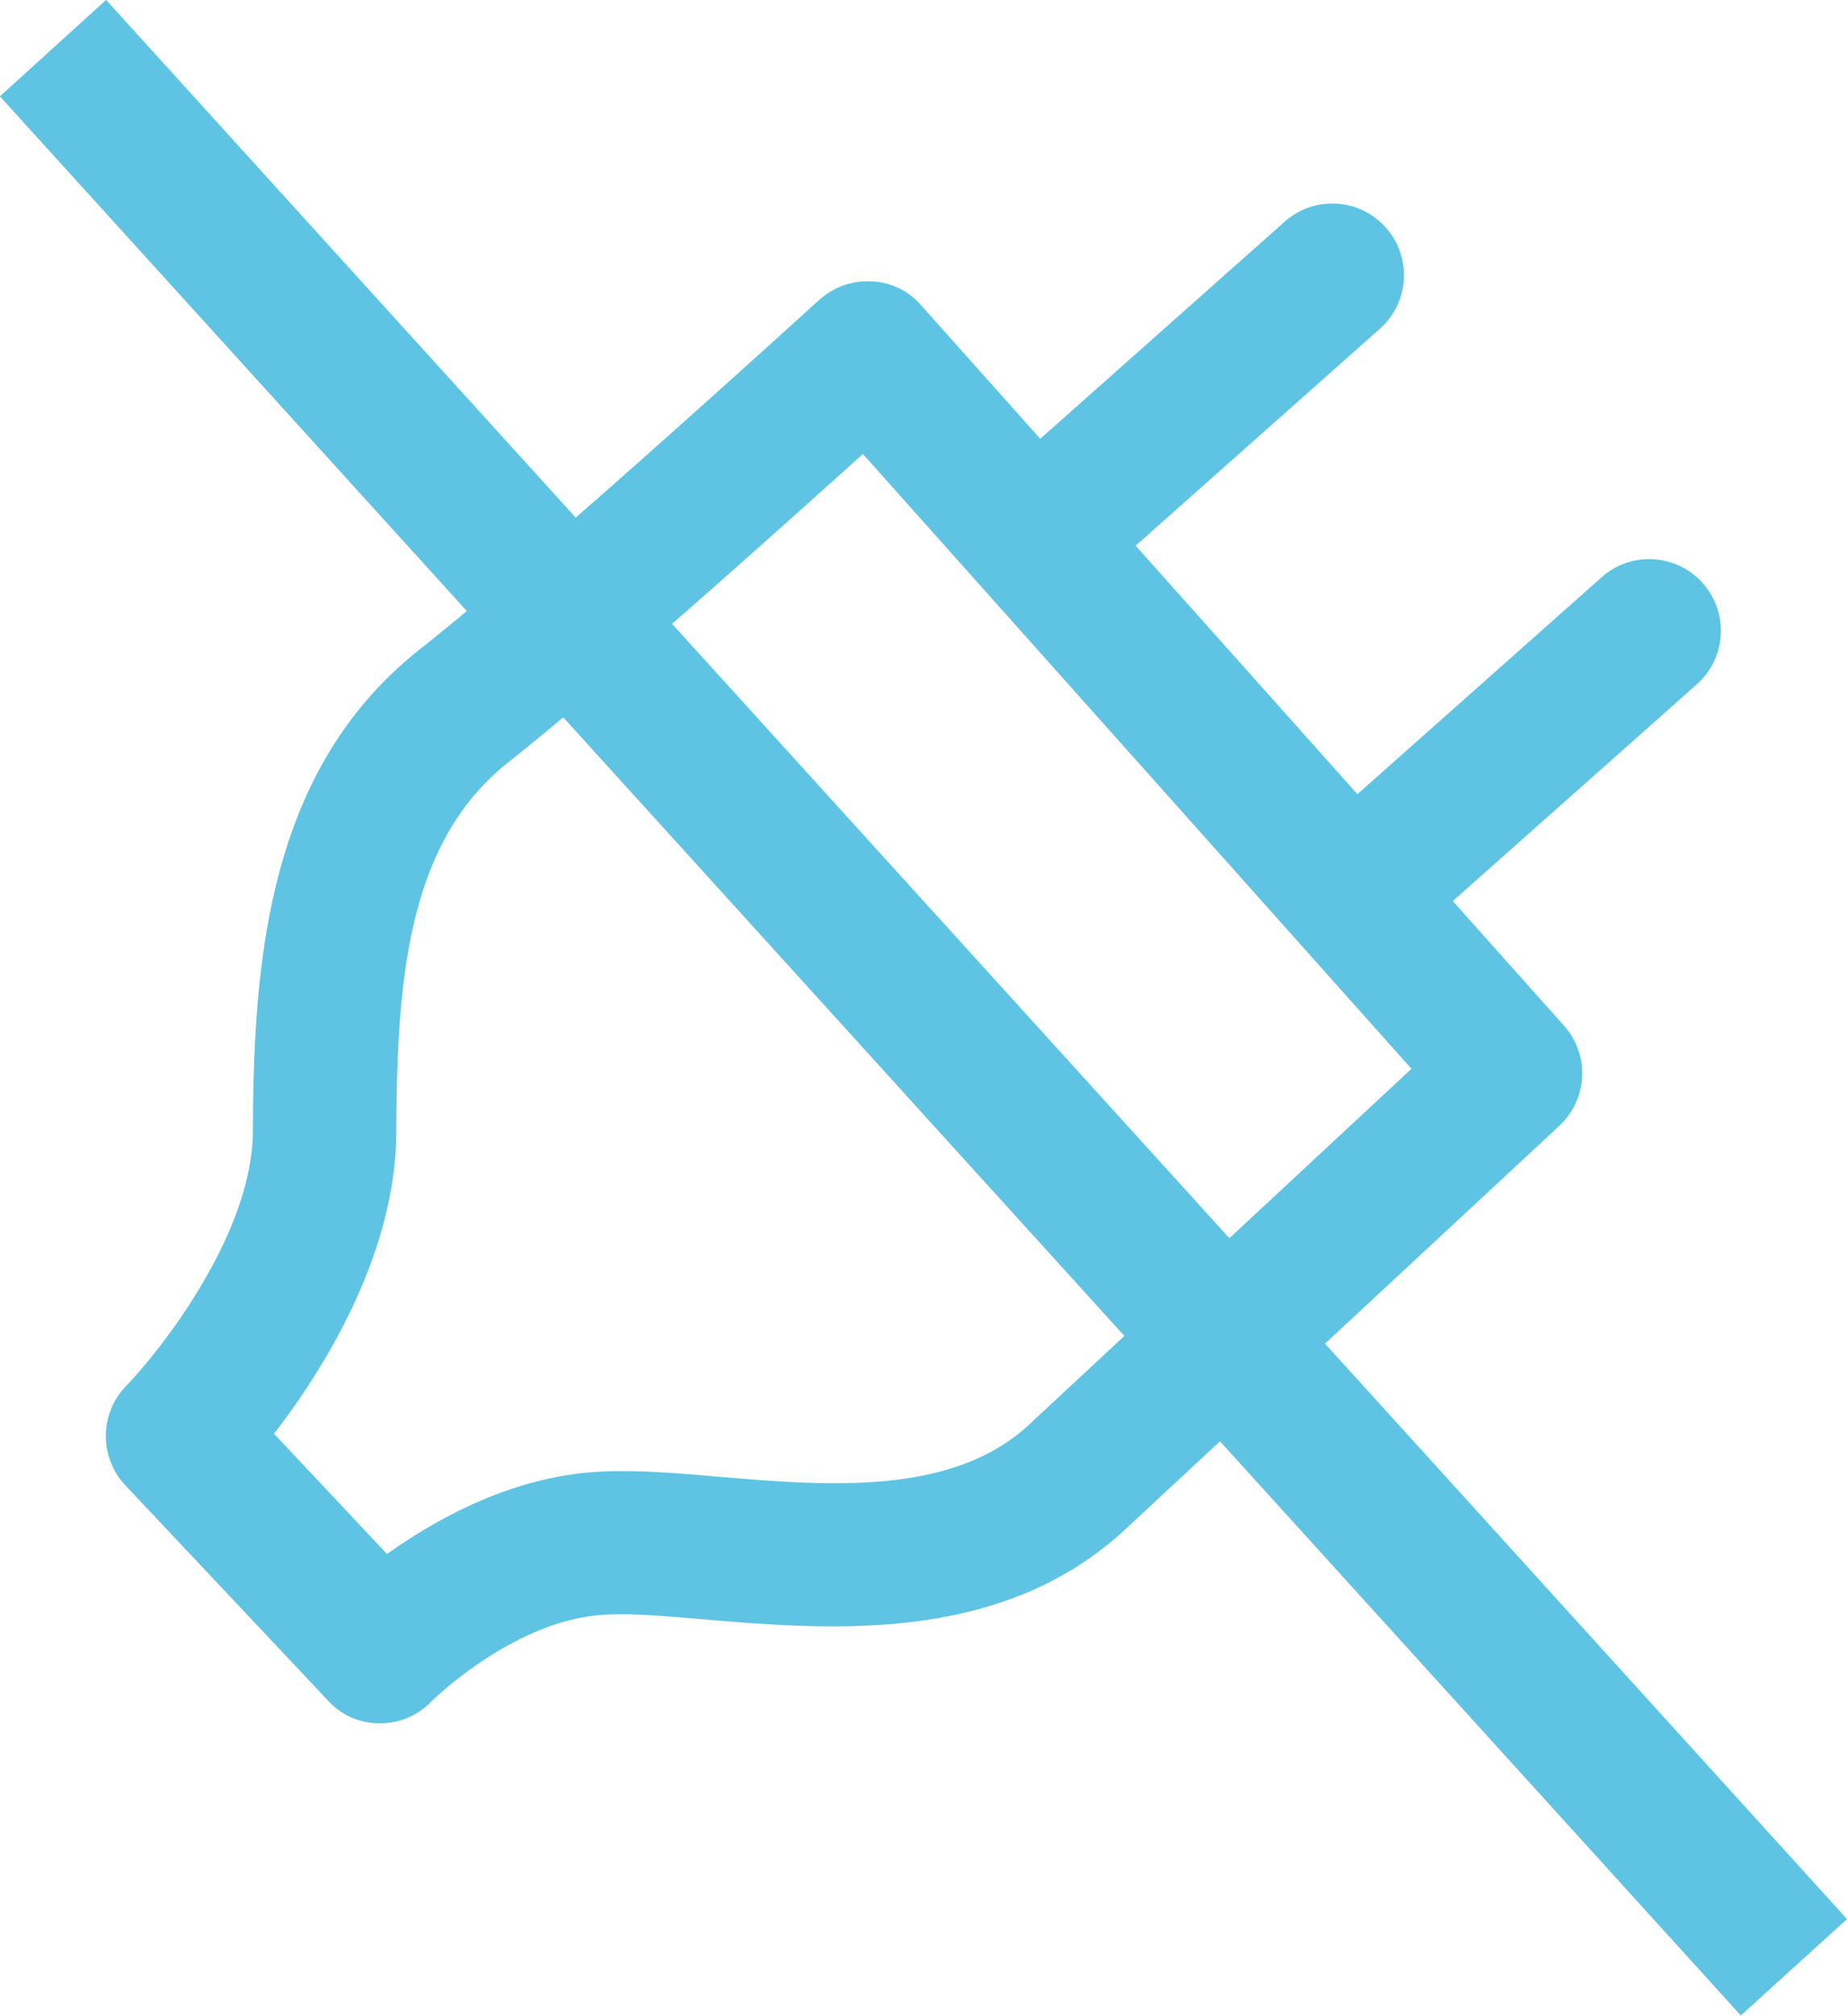
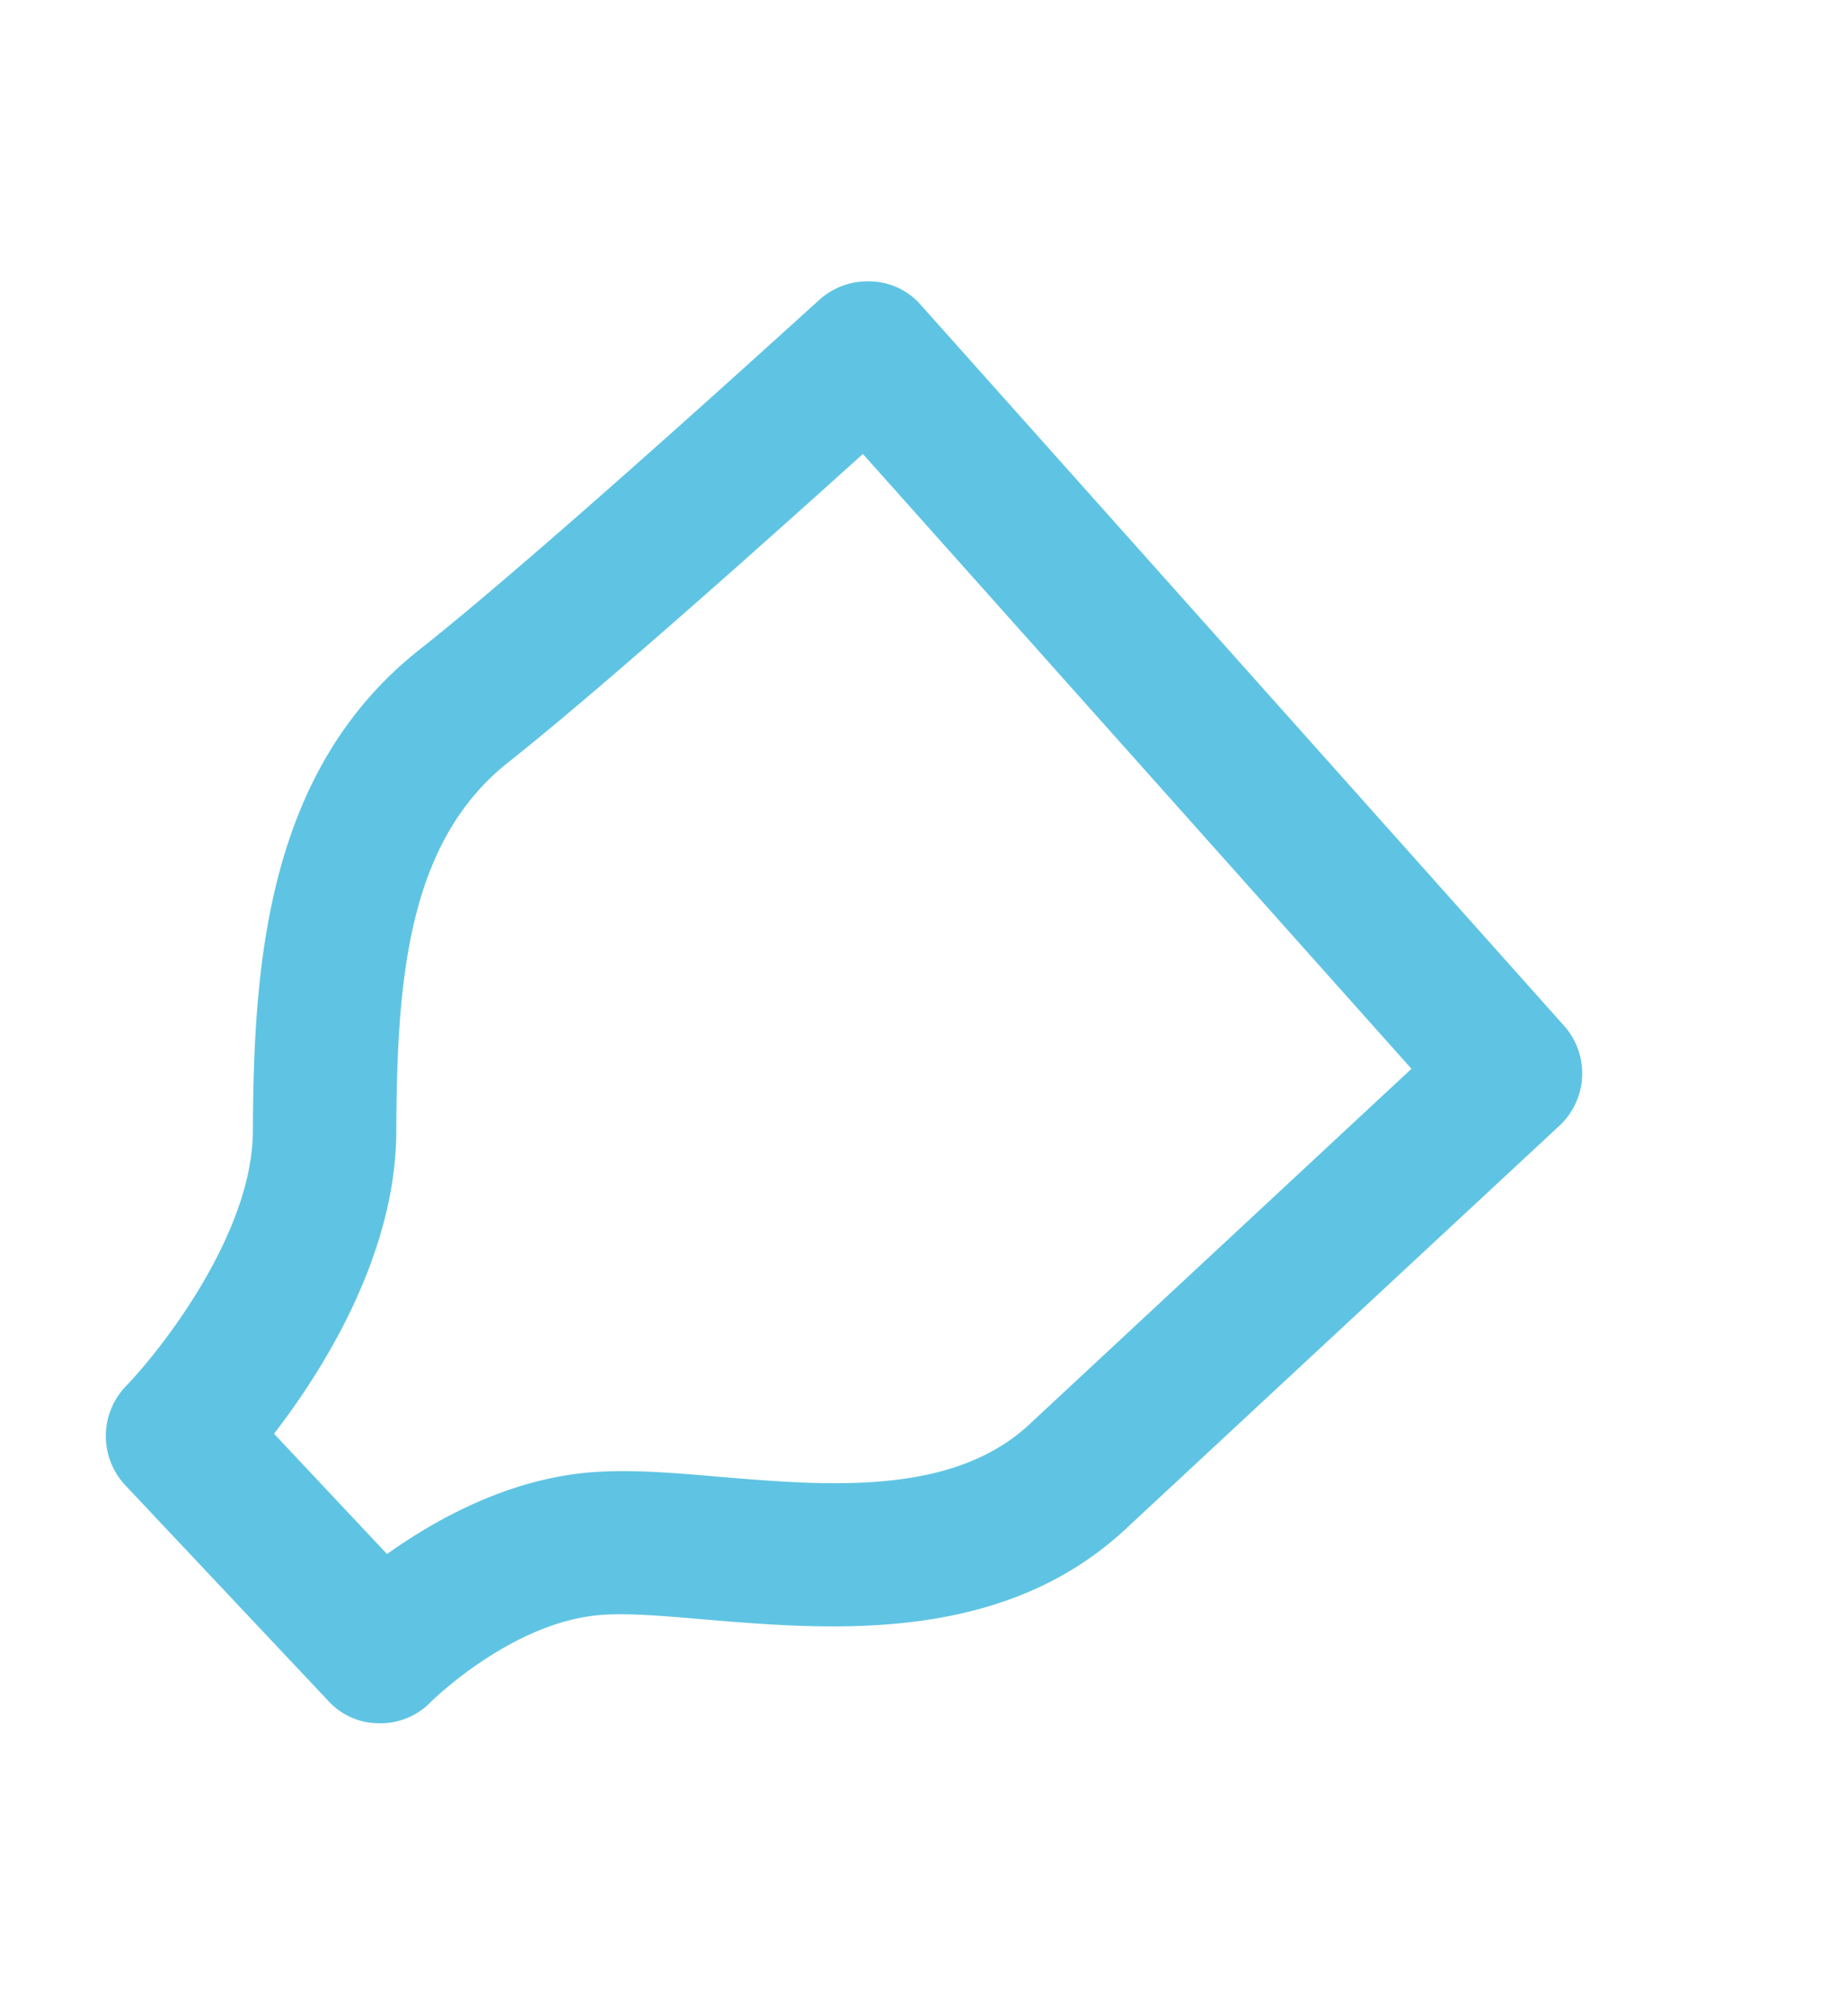
<svg xmlns="http://www.w3.org/2000/svg" id="Calque_1" data-name="Calque 1" viewBox="0 0 279.46 304.9">
  <defs>
    <style>.cls-1{fill:#5fc4e3;}</style>
  </defs>
-   <rect class="cls-1" x="178.61" y="-23.11" width="21.7" height="391.99" transform="translate(-116.76 151.71) rotate(-42.22)" />
  <path class="cls-1" d="M107.3,281.1h-.2a10.38,10.38,0,0,1-7.7-3.4L68.7,245.1a10.88,10.88,0,0,1,.1-15c5.3-5.5,19.1-23,19.2-38.5.1-25.7,2.2-54.7,25.2-72.9,19-15,60.1-52.6,60.5-52.9a10.84,10.84,0,0,1,7.9-2.8,10.35,10.35,0,0,1,7.5,3.6l97.3,109a10.82,10.82,0,0,1-.7,15.1l-65.2,60.6c-18.8,17.9-44.9,15.7-64.1,14.1-5.9-.5-11.5-1-15.5-.7-13.6.9-25.9,13.1-26,13.2A10.58,10.58,0,0,1,107.3,281.1ZM91.2,237.3l17.1,18.2c7.3-5.2,18.5-11.5,31.3-12.4,5.6-.4,12,.1,18.8.7,16.7,1.4,35.7,3,47.4-8.2l.1-.1,57.4-53.4-83-93c-13.2,11.9-39.1,35.1-53.6,46.6-15.5,12.2-16.9,33.5-17,56C109.6,210.2,98.7,227.6,91.2,237.3Z" transform="translate(-49.74 -20.43)" />
-   <path class="cls-1" d="M260.7,160.9a10.8,10.8,0,0,1-7.2-18.9l38.4-34.1a10.84,10.84,0,1,1,14.4,16.2l-38.4,34.1A10.75,10.75,0,0,1,260.7,160.9Zm-47.6-54.1a10.8,10.8,0,0,1-7.2-18.9l38.4-34.1A10.84,10.84,0,0,1,258.7,70l-38.4,34.1A11.13,11.13,0,0,1,213.1,106.8Z" transform="translate(-49.74 -20.43)" />
</svg>